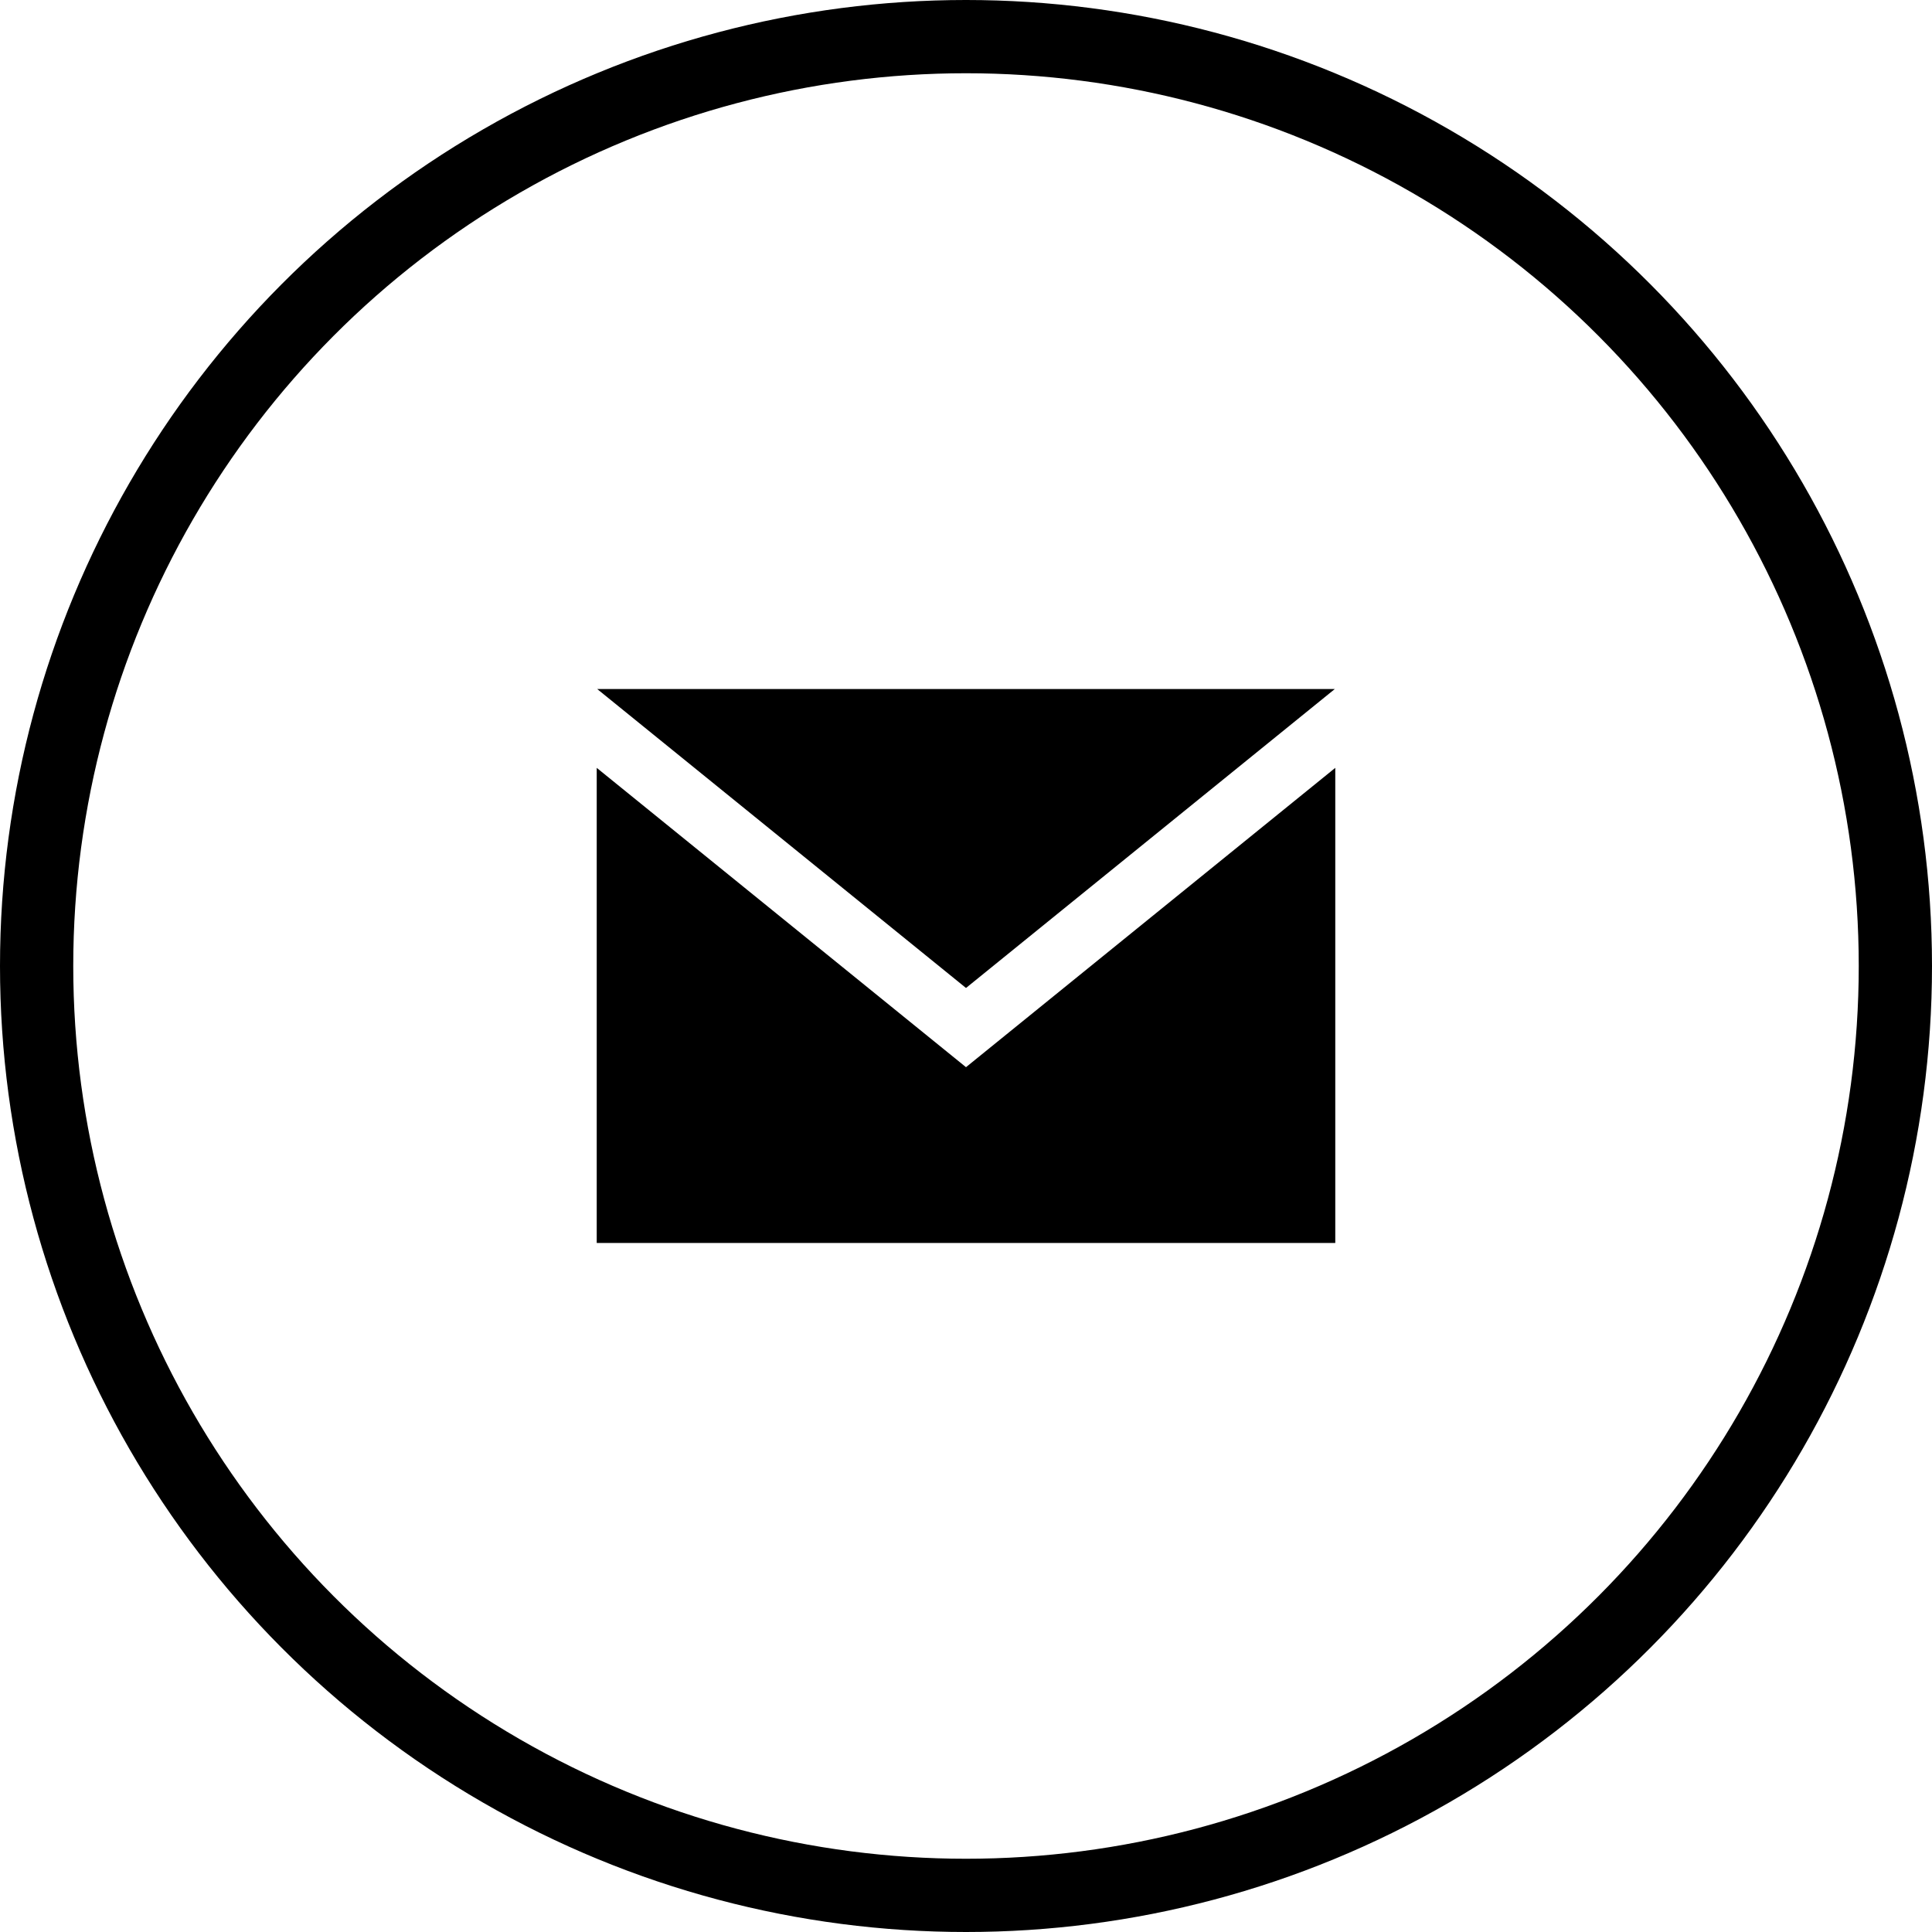
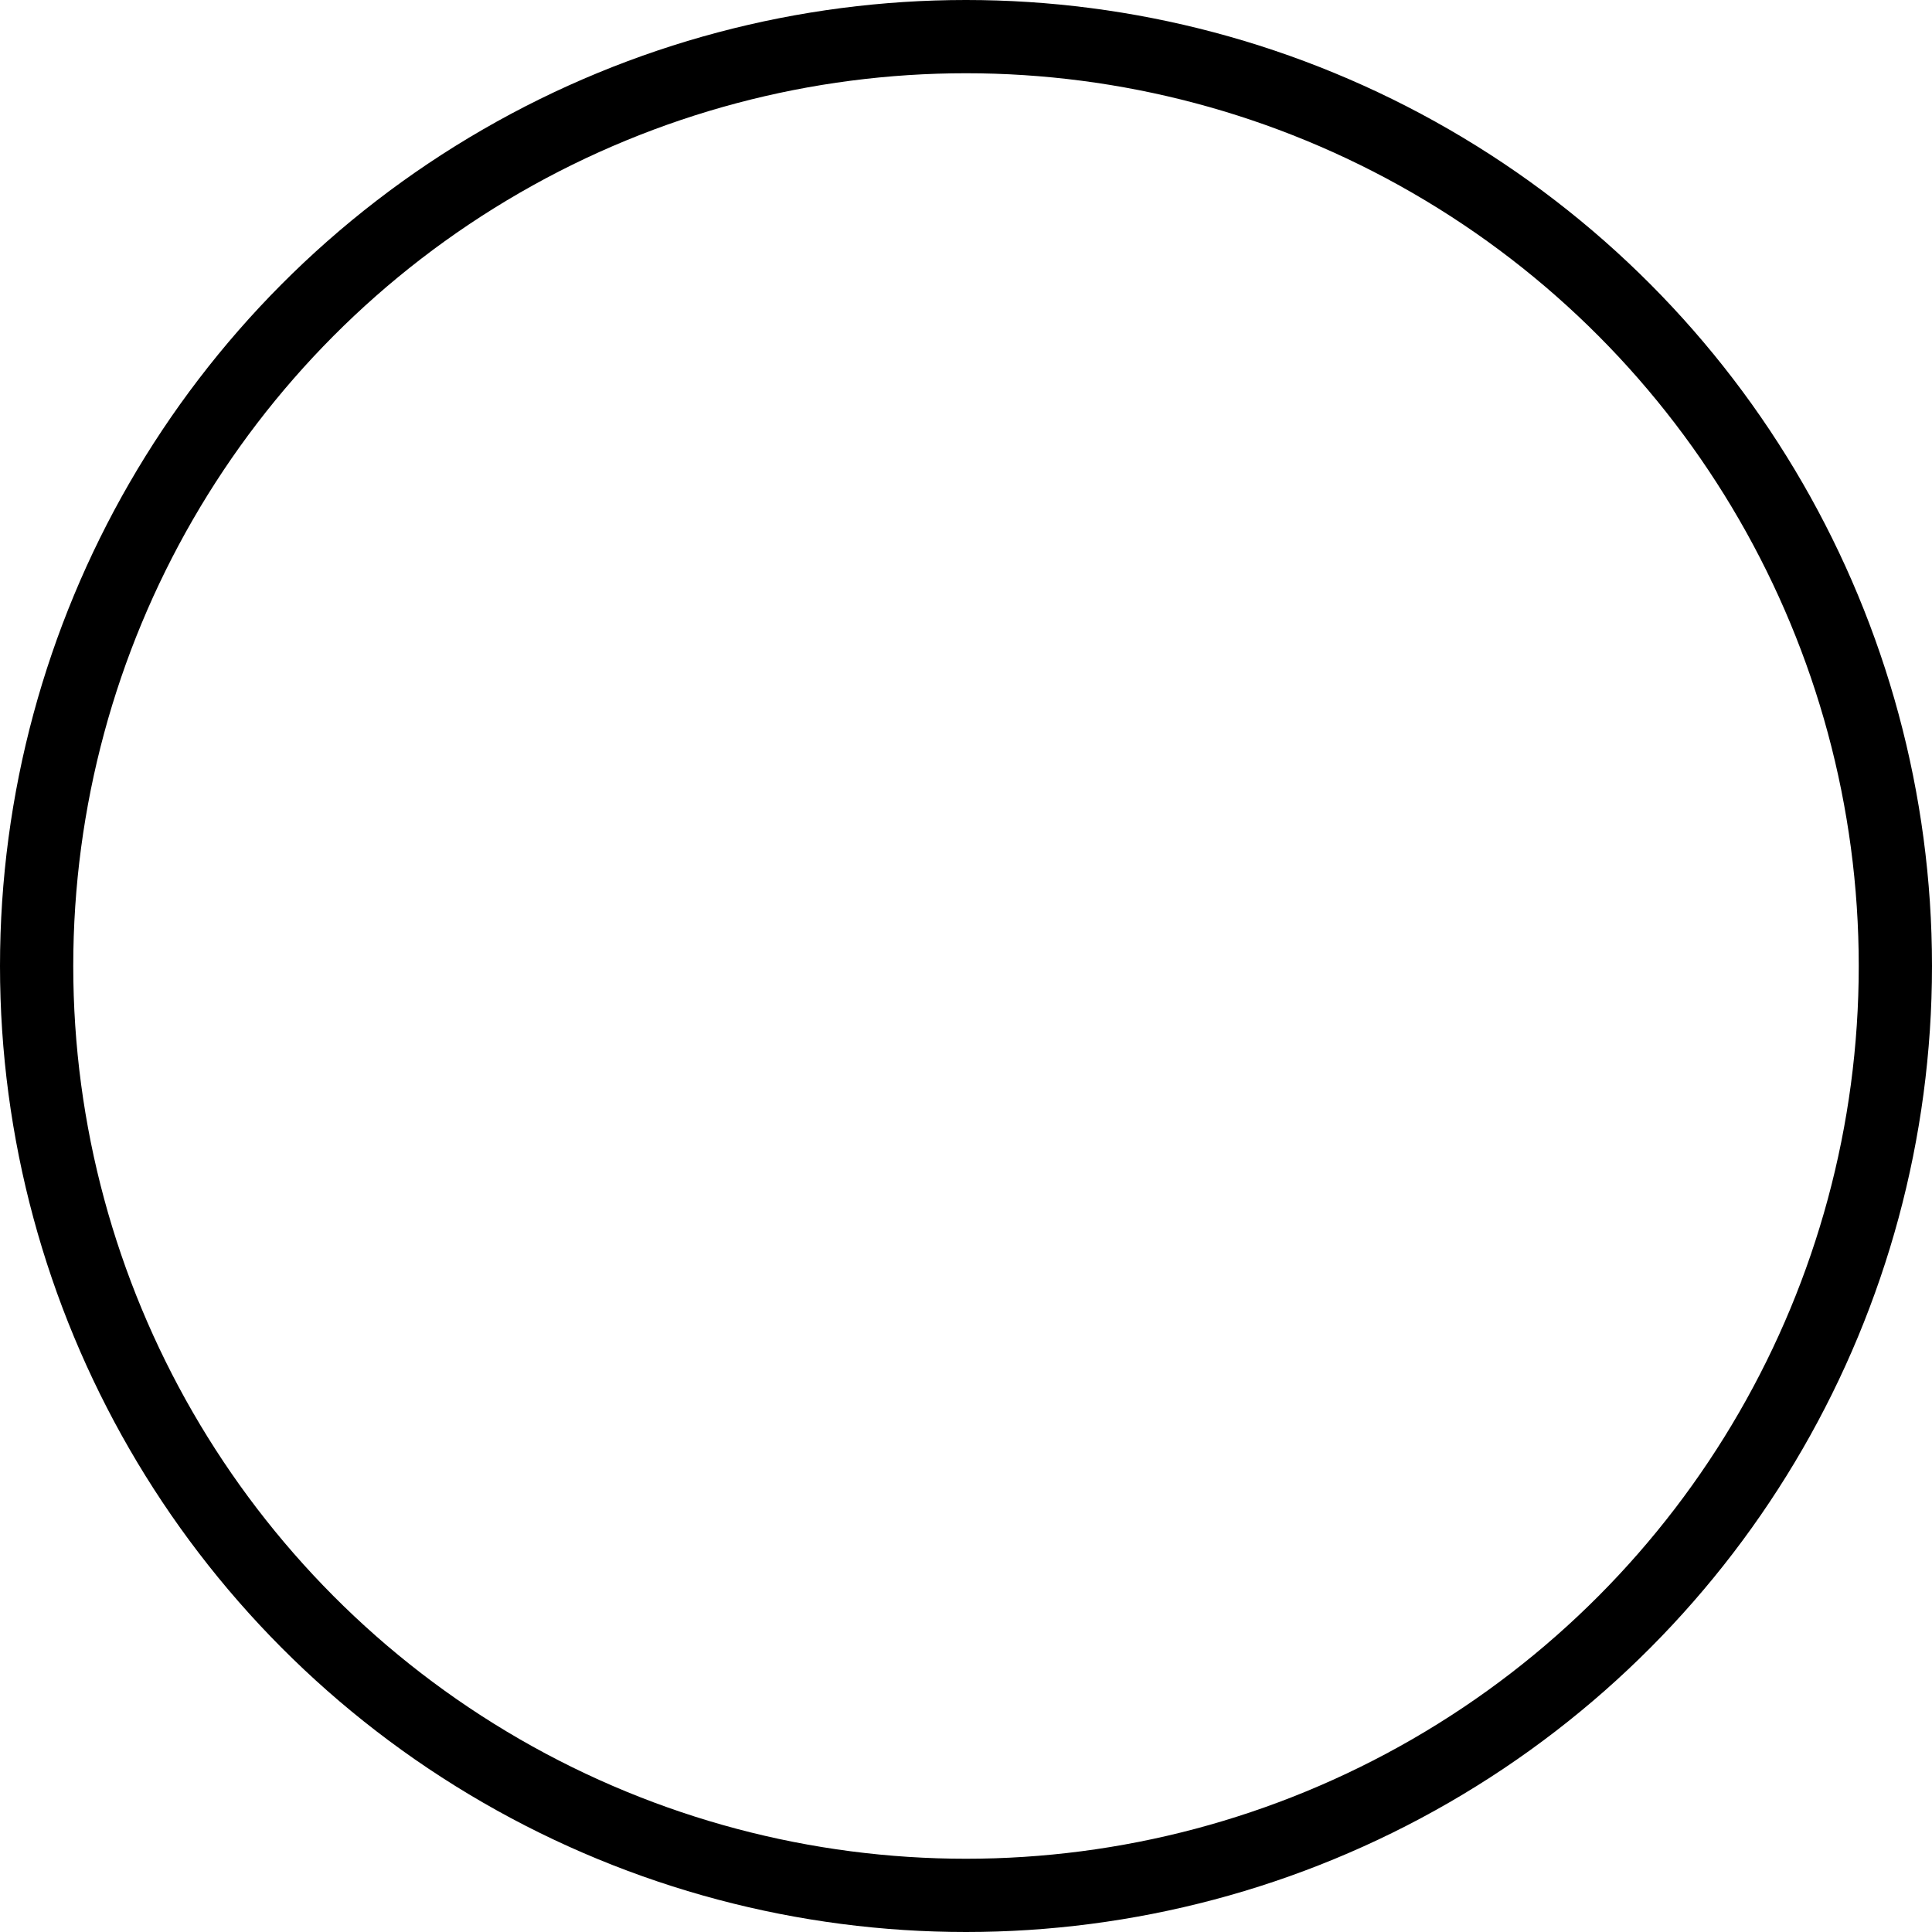
<svg xmlns="http://www.w3.org/2000/svg" viewBox="0 0 211 211">
  <defs>
    <style>.cls-1{fill:none;stroke:#000;stroke-miterlimit:10;stroke-width:8px;}</style>
  </defs>
  <g id="レイヤー_2" data-name="レイヤー 2">
    <g id="レイヤー_1-2" data-name="レイヤー 1">
      <g id="mail">
        <circle class="cls-1" cx="105.5" cy="105.5" r="101.5" />
-         <path d="M105.5,107.9,65.22,75.25h80.56Zm0,8.65L65.17,83.86v51.89h80.66V83.86Z" />
      </g>
    </g>
  </g>
</svg>